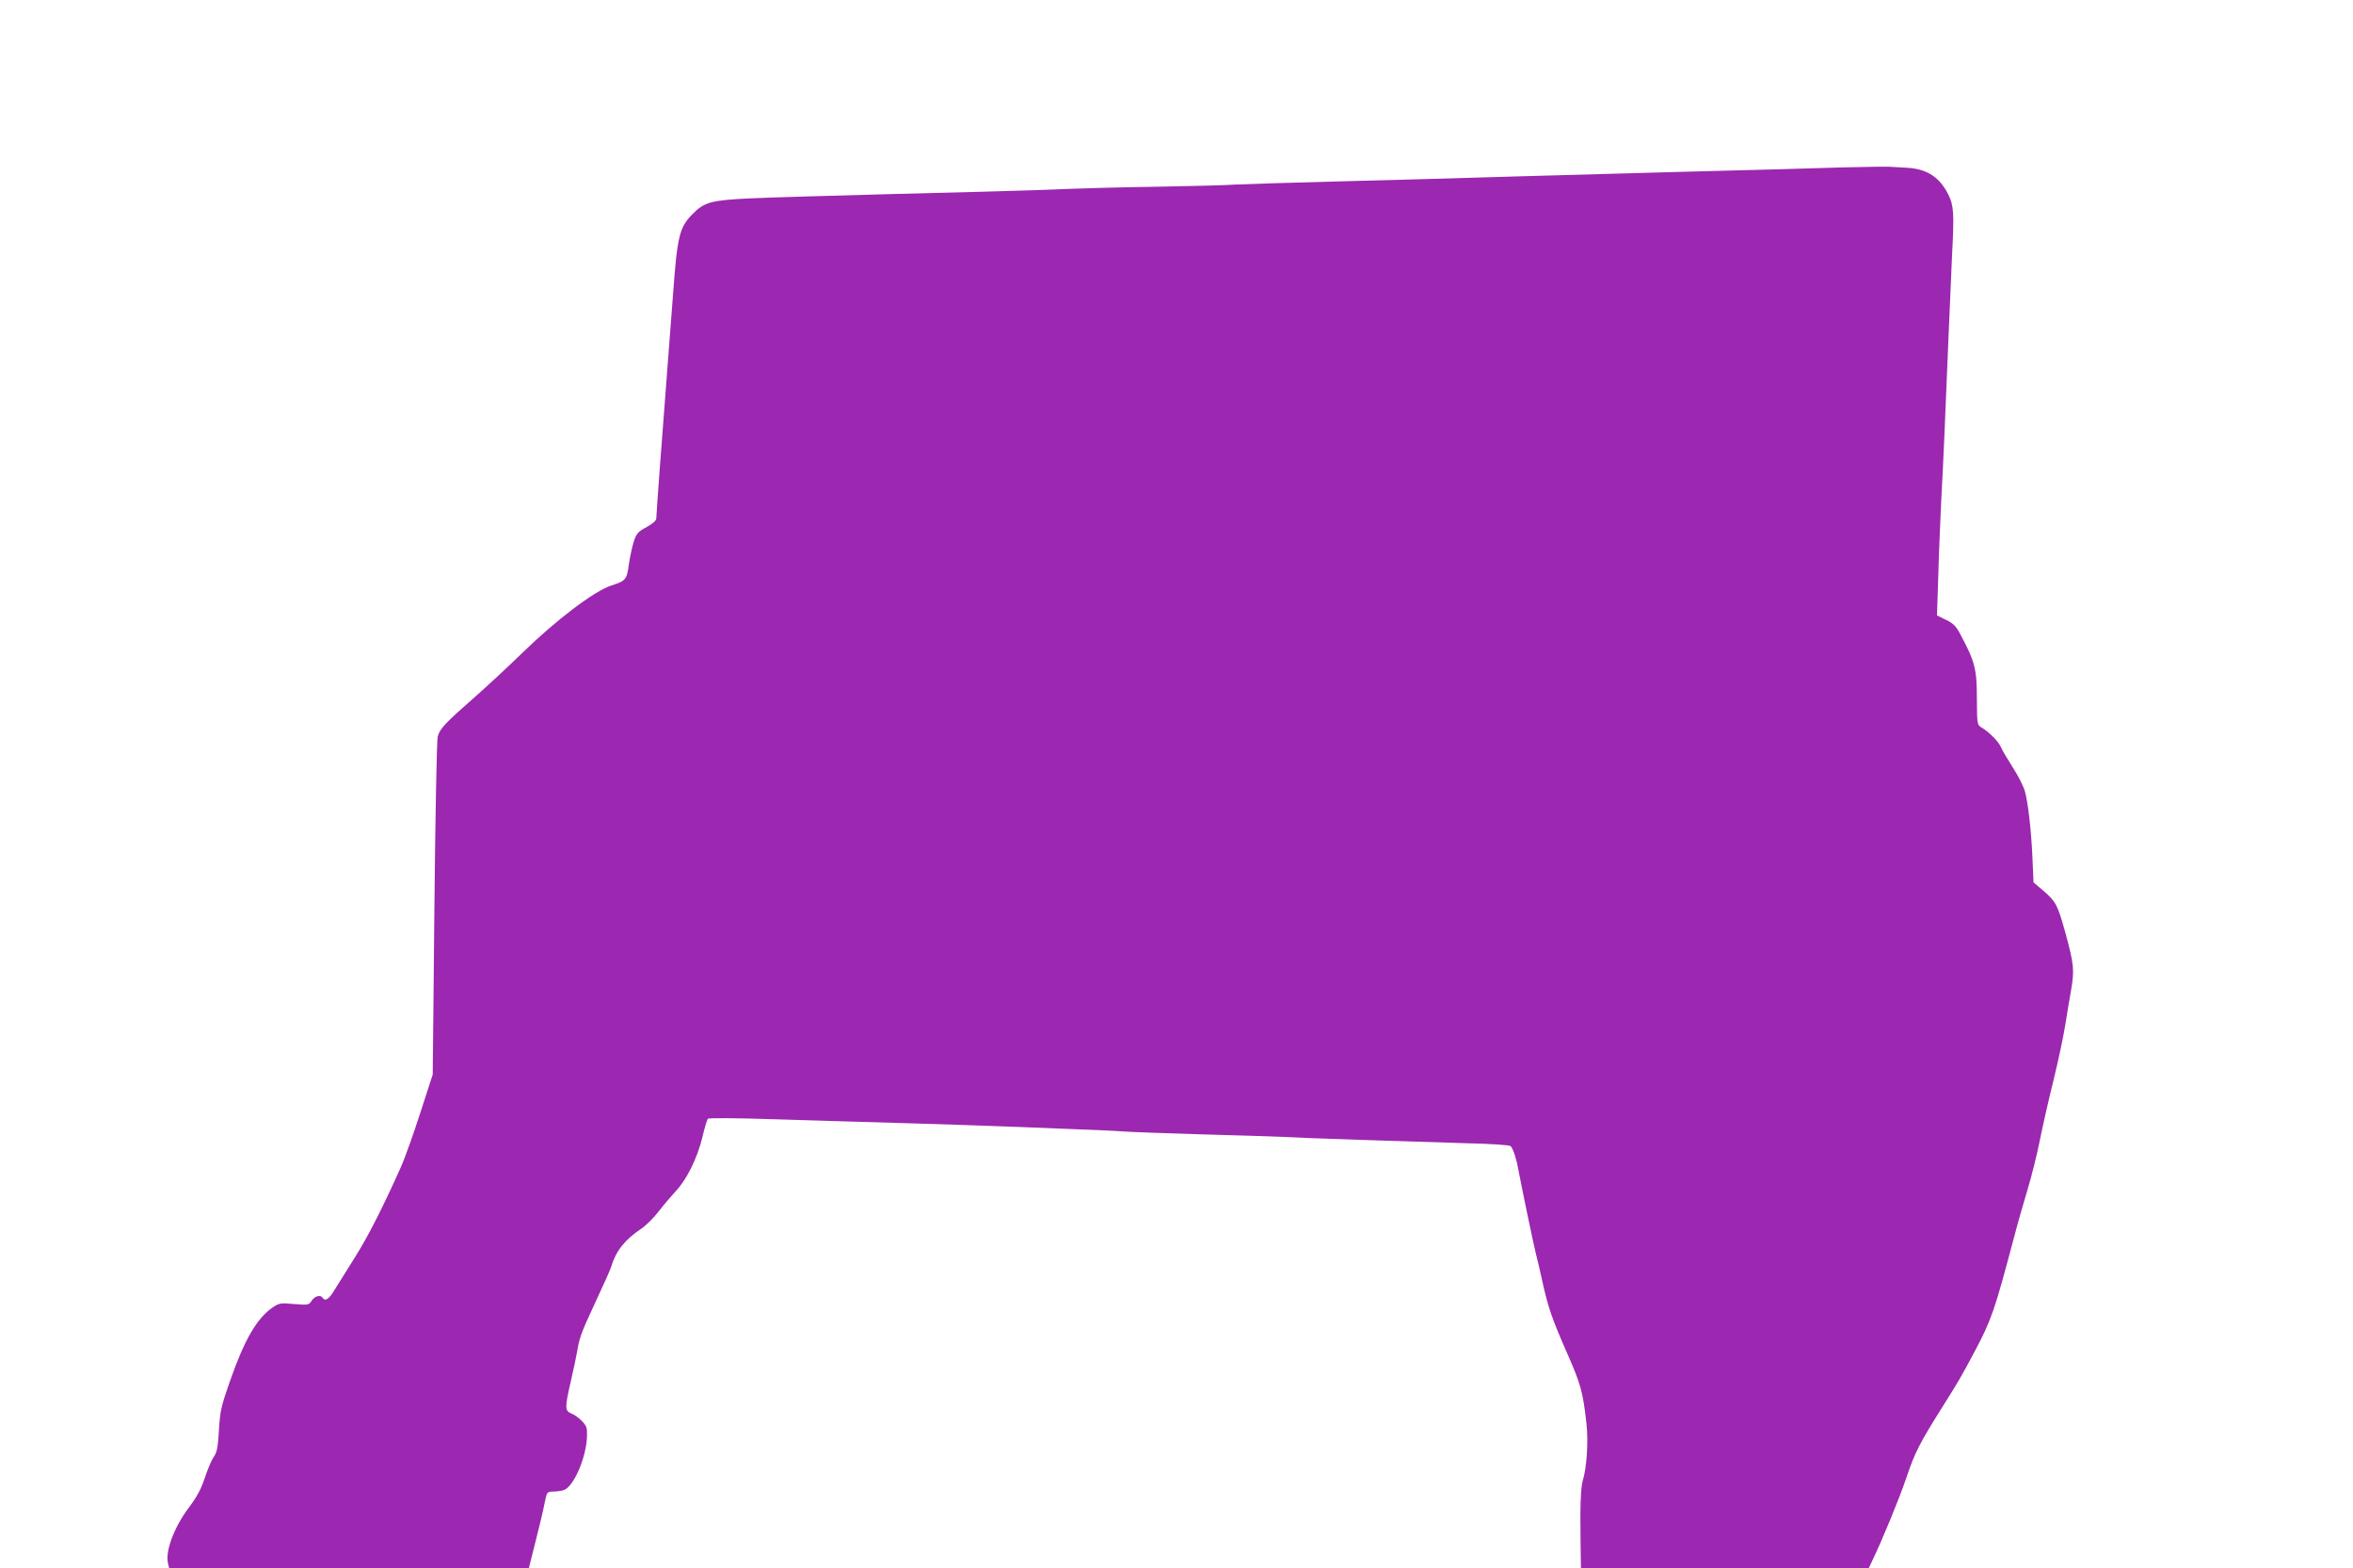
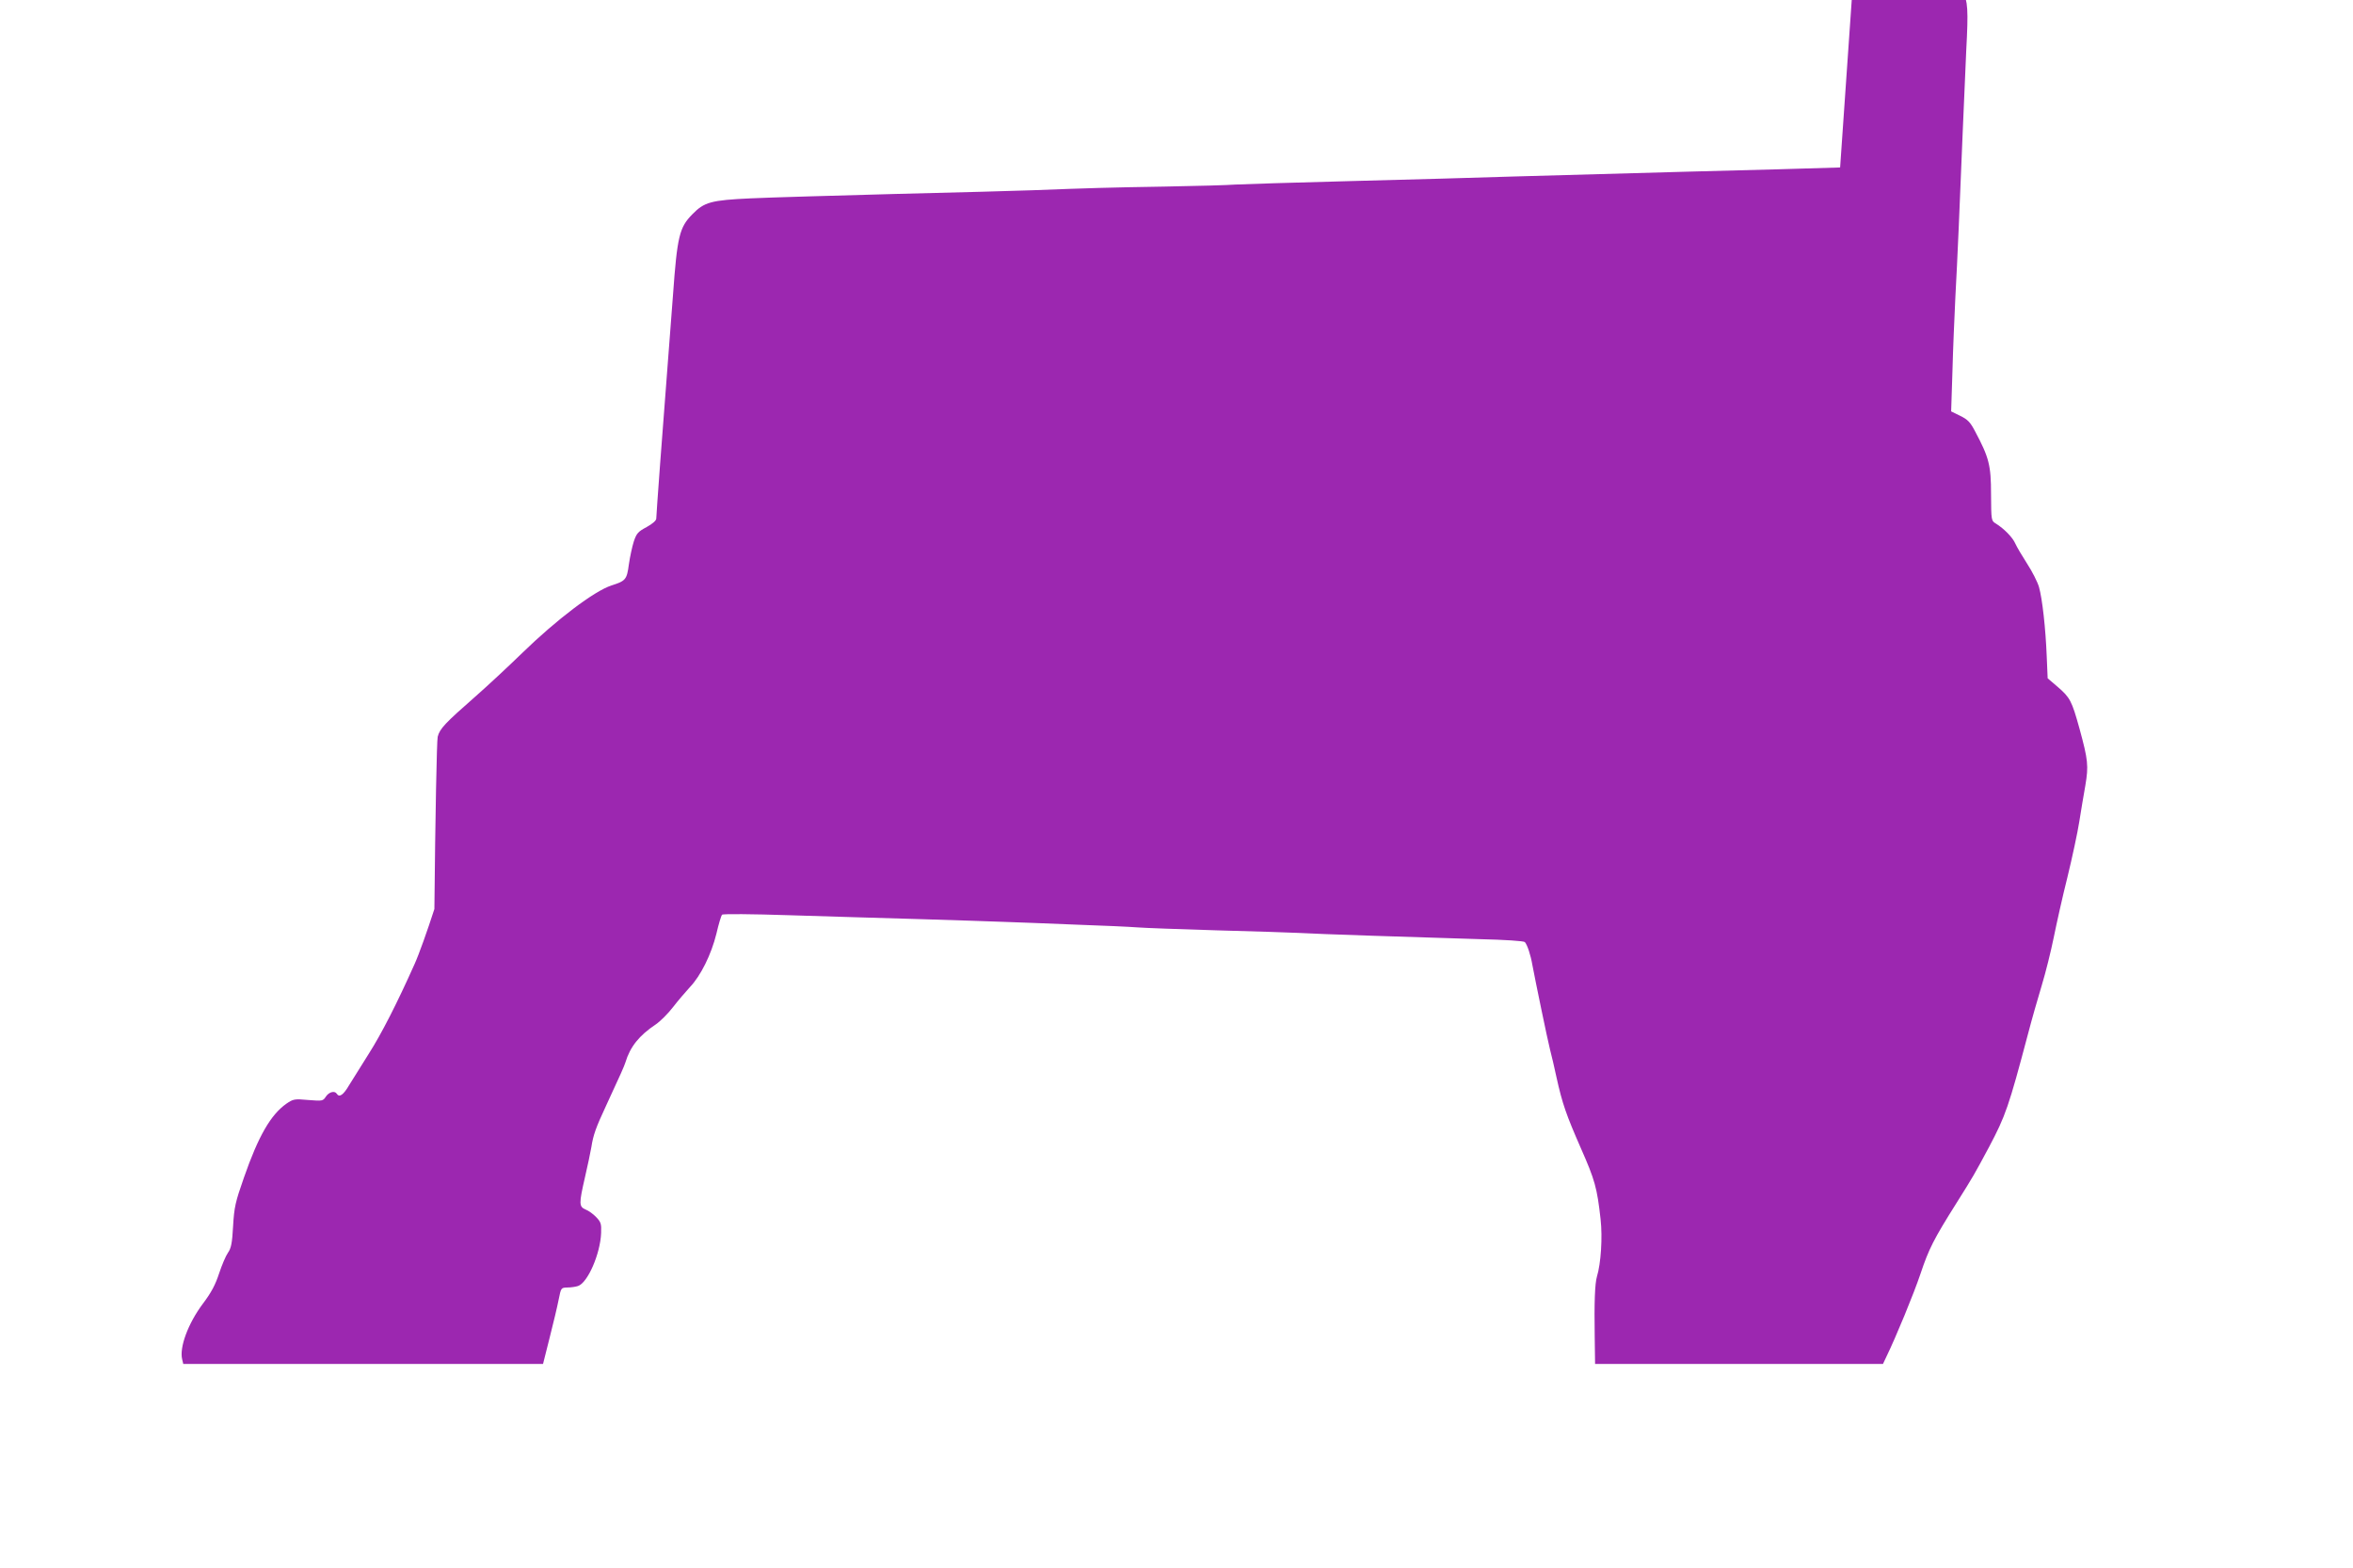
<svg xmlns="http://www.w3.org/2000/svg" version="1.0" width="1280pt" height="853pt" viewBox="0 0 1280 853" preserveAspectRatio="xMidYMid meet">
  <g transform="translate(0,853) scale(0.1,-0.1)" fill="#9c27b0" stroke="none">
-     <path d="M10010 7619 c-124 -4 -499 -15 -835 -23 -335 -9 -756 -21 -935 -26 -179 -6 -579 -17 -890 -25 -311 -8 -594 -17 -630 -19 -36 -3 -209 -8 -385 -11 -306 -5 -407 -8 -720 -20 -77 -3 -410 -12 -740 -20 -330 -9 -686 -19 -791 -24 -216 -10 -253 -20 -318 -87 -70 -71 -82 -119 -105 -439 -6 -77 -18 -230 -26 -340 -31 -394 -65 -859 -65 -876 0 -11 -20 -28 -52 -46 -47 -25 -55 -34 -70 -78 -9 -28 -21 -84 -27 -125 -11 -83 -17 -90 -95 -115 -93 -30 -299 -186 -486 -368 -75 -73 -189 -179 -255 -237 -163 -143 -193 -174 -204 -218 -5 -21 -13 -424 -18 -937 l-9 -900 -68 -210 c-37 -115 -85 -250 -108 -300 -96 -215 -180 -379 -248 -486 -40 -63 -88 -140 -107 -171 -32 -55 -54 -70 -68 -48 -11 18 -42 10 -59 -15 -16 -25 -19 -25 -96 -19 -76 7 -82 5 -119 -20 -85 -60 -152 -175 -231 -402 -47 -134 -53 -161 -59 -264 -5 -94 -11 -121 -28 -145 -12 -17 -33 -67 -48 -112 -20 -61 -42 -104 -89 -166 -80 -107 -128 -237 -112 -302 l6 -25 979 0 978 0 36 143 c20 78 42 171 49 207 13 65 13 65 48 66 19 0 45 4 57 8 53 17 122 176 126 289 2 49 -1 59 -27 86 -15 16 -41 35 -57 41 -37 16 -37 31 -4 175 14 61 30 135 35 165 10 65 24 105 80 225 82 177 97 211 105 235 26 86 75 147 165 207 25 17 67 59 94 94 27 35 69 84 92 109 59 62 116 177 144 290 12 52 26 99 31 104 5 5 157 4 371 -3 200 -6 516 -16 703 -21 187 -6 394 -12 460 -15 66 -2 242 -9 390 -15 149 -5 299 -12 335 -15 36 -3 229 -10 430 -16 201 -5 401 -12 445 -14 95 -6 654 -24 987 -34 136 -3 241 -10 246 -16 13 -14 32 -71 41 -125 16 -85 82 -405 96 -460 8 -30 24 -98 35 -150 32 -145 53 -204 133 -387 76 -172 88 -215 107 -386 11 -98 2 -240 -20 -312 -11 -38 -15 -138 -12 -327 l2 -148 783 0 783 0 18 38 c53 109 149 342 186 452 46 137 71 187 197 387 93 148 95 152 176 303 90 170 107 219 212 615 20 77 54 196 75 265 21 69 50 186 65 260 15 74 48 223 75 330 26 107 55 242 64 300 9 58 24 146 33 197 18 107 15 138 -32 310 -42 151 -51 168 -118 226 l-55 47 -5 117 c-6 154 -24 315 -42 379 -8 28 -37 85 -65 128 -27 42 -56 91 -64 109 -14 33 -61 81 -106 109 -25 15 -25 17 -26 159 0 158 -11 200 -86 341 -27 52 -41 66 -82 86 l-49 24 7 217 c3 119 11 302 16 406 11 197 24 503 40 900 5 127 14 324 19 439 12 223 9 270 -20 327 -47 94 -115 139 -219 146 -36 2 -83 5 -105 6 -22 1 -141 -1 -265 -4z" />
+     <path d="M10010 7619 c-124 -4 -499 -15 -835 -23 -335 -9 -756 -21 -935 -26 -179 -6 -579 -17 -890 -25 -311 -8 -594 -17 -630 -19 -36 -3 -209 -8 -385 -11 -306 -5 -407 -8 -720 -20 -77 -3 -410 -12 -740 -20 -330 -9 -686 -19 -791 -24 -216 -10 -253 -20 -318 -87 -70 -71 -82 -119 -105 -439 -6 -77 -18 -230 -26 -340 -31 -394 -65 -859 -65 -876 0 -11 -20 -28 -52 -46 -47 -25 -55 -34 -70 -78 -9 -28 -21 -84 -27 -125 -11 -83 -17 -90 -95 -115 -93 -30 -299 -186 -486 -368 -75 -73 -189 -179 -255 -237 -163 -143 -193 -174 -204 -218 -5 -21 -13 -424 -18 -937 c-37 -115 -85 -250 -108 -300 -96 -215 -180 -379 -248 -486 -40 -63 -88 -140 -107 -171 -32 -55 -54 -70 -68 -48 -11 18 -42 10 -59 -15 -16 -25 -19 -25 -96 -19 -76 7 -82 5 -119 -20 -85 -60 -152 -175 -231 -402 -47 -134 -53 -161 -59 -264 -5 -94 -11 -121 -28 -145 -12 -17 -33 -67 -48 -112 -20 -61 -42 -104 -89 -166 -80 -107 -128 -237 -112 -302 l6 -25 979 0 978 0 36 143 c20 78 42 171 49 207 13 65 13 65 48 66 19 0 45 4 57 8 53 17 122 176 126 289 2 49 -1 59 -27 86 -15 16 -41 35 -57 41 -37 16 -37 31 -4 175 14 61 30 135 35 165 10 65 24 105 80 225 82 177 97 211 105 235 26 86 75 147 165 207 25 17 67 59 94 94 27 35 69 84 92 109 59 62 116 177 144 290 12 52 26 99 31 104 5 5 157 4 371 -3 200 -6 516 -16 703 -21 187 -6 394 -12 460 -15 66 -2 242 -9 390 -15 149 -5 299 -12 335 -15 36 -3 229 -10 430 -16 201 -5 401 -12 445 -14 95 -6 654 -24 987 -34 136 -3 241 -10 246 -16 13 -14 32 -71 41 -125 16 -85 82 -405 96 -460 8 -30 24 -98 35 -150 32 -145 53 -204 133 -387 76 -172 88 -215 107 -386 11 -98 2 -240 -20 -312 -11 -38 -15 -138 -12 -327 l2 -148 783 0 783 0 18 38 c53 109 149 342 186 452 46 137 71 187 197 387 93 148 95 152 176 303 90 170 107 219 212 615 20 77 54 196 75 265 21 69 50 186 65 260 15 74 48 223 75 330 26 107 55 242 64 300 9 58 24 146 33 197 18 107 15 138 -32 310 -42 151 -51 168 -118 226 l-55 47 -5 117 c-6 154 -24 315 -42 379 -8 28 -37 85 -65 128 -27 42 -56 91 -64 109 -14 33 -61 81 -106 109 -25 15 -25 17 -26 159 0 158 -11 200 -86 341 -27 52 -41 66 -82 86 l-49 24 7 217 c3 119 11 302 16 406 11 197 24 503 40 900 5 127 14 324 19 439 12 223 9 270 -20 327 -47 94 -115 139 -219 146 -36 2 -83 5 -105 6 -22 1 -141 -1 -265 -4z" />
  </g>
</svg>